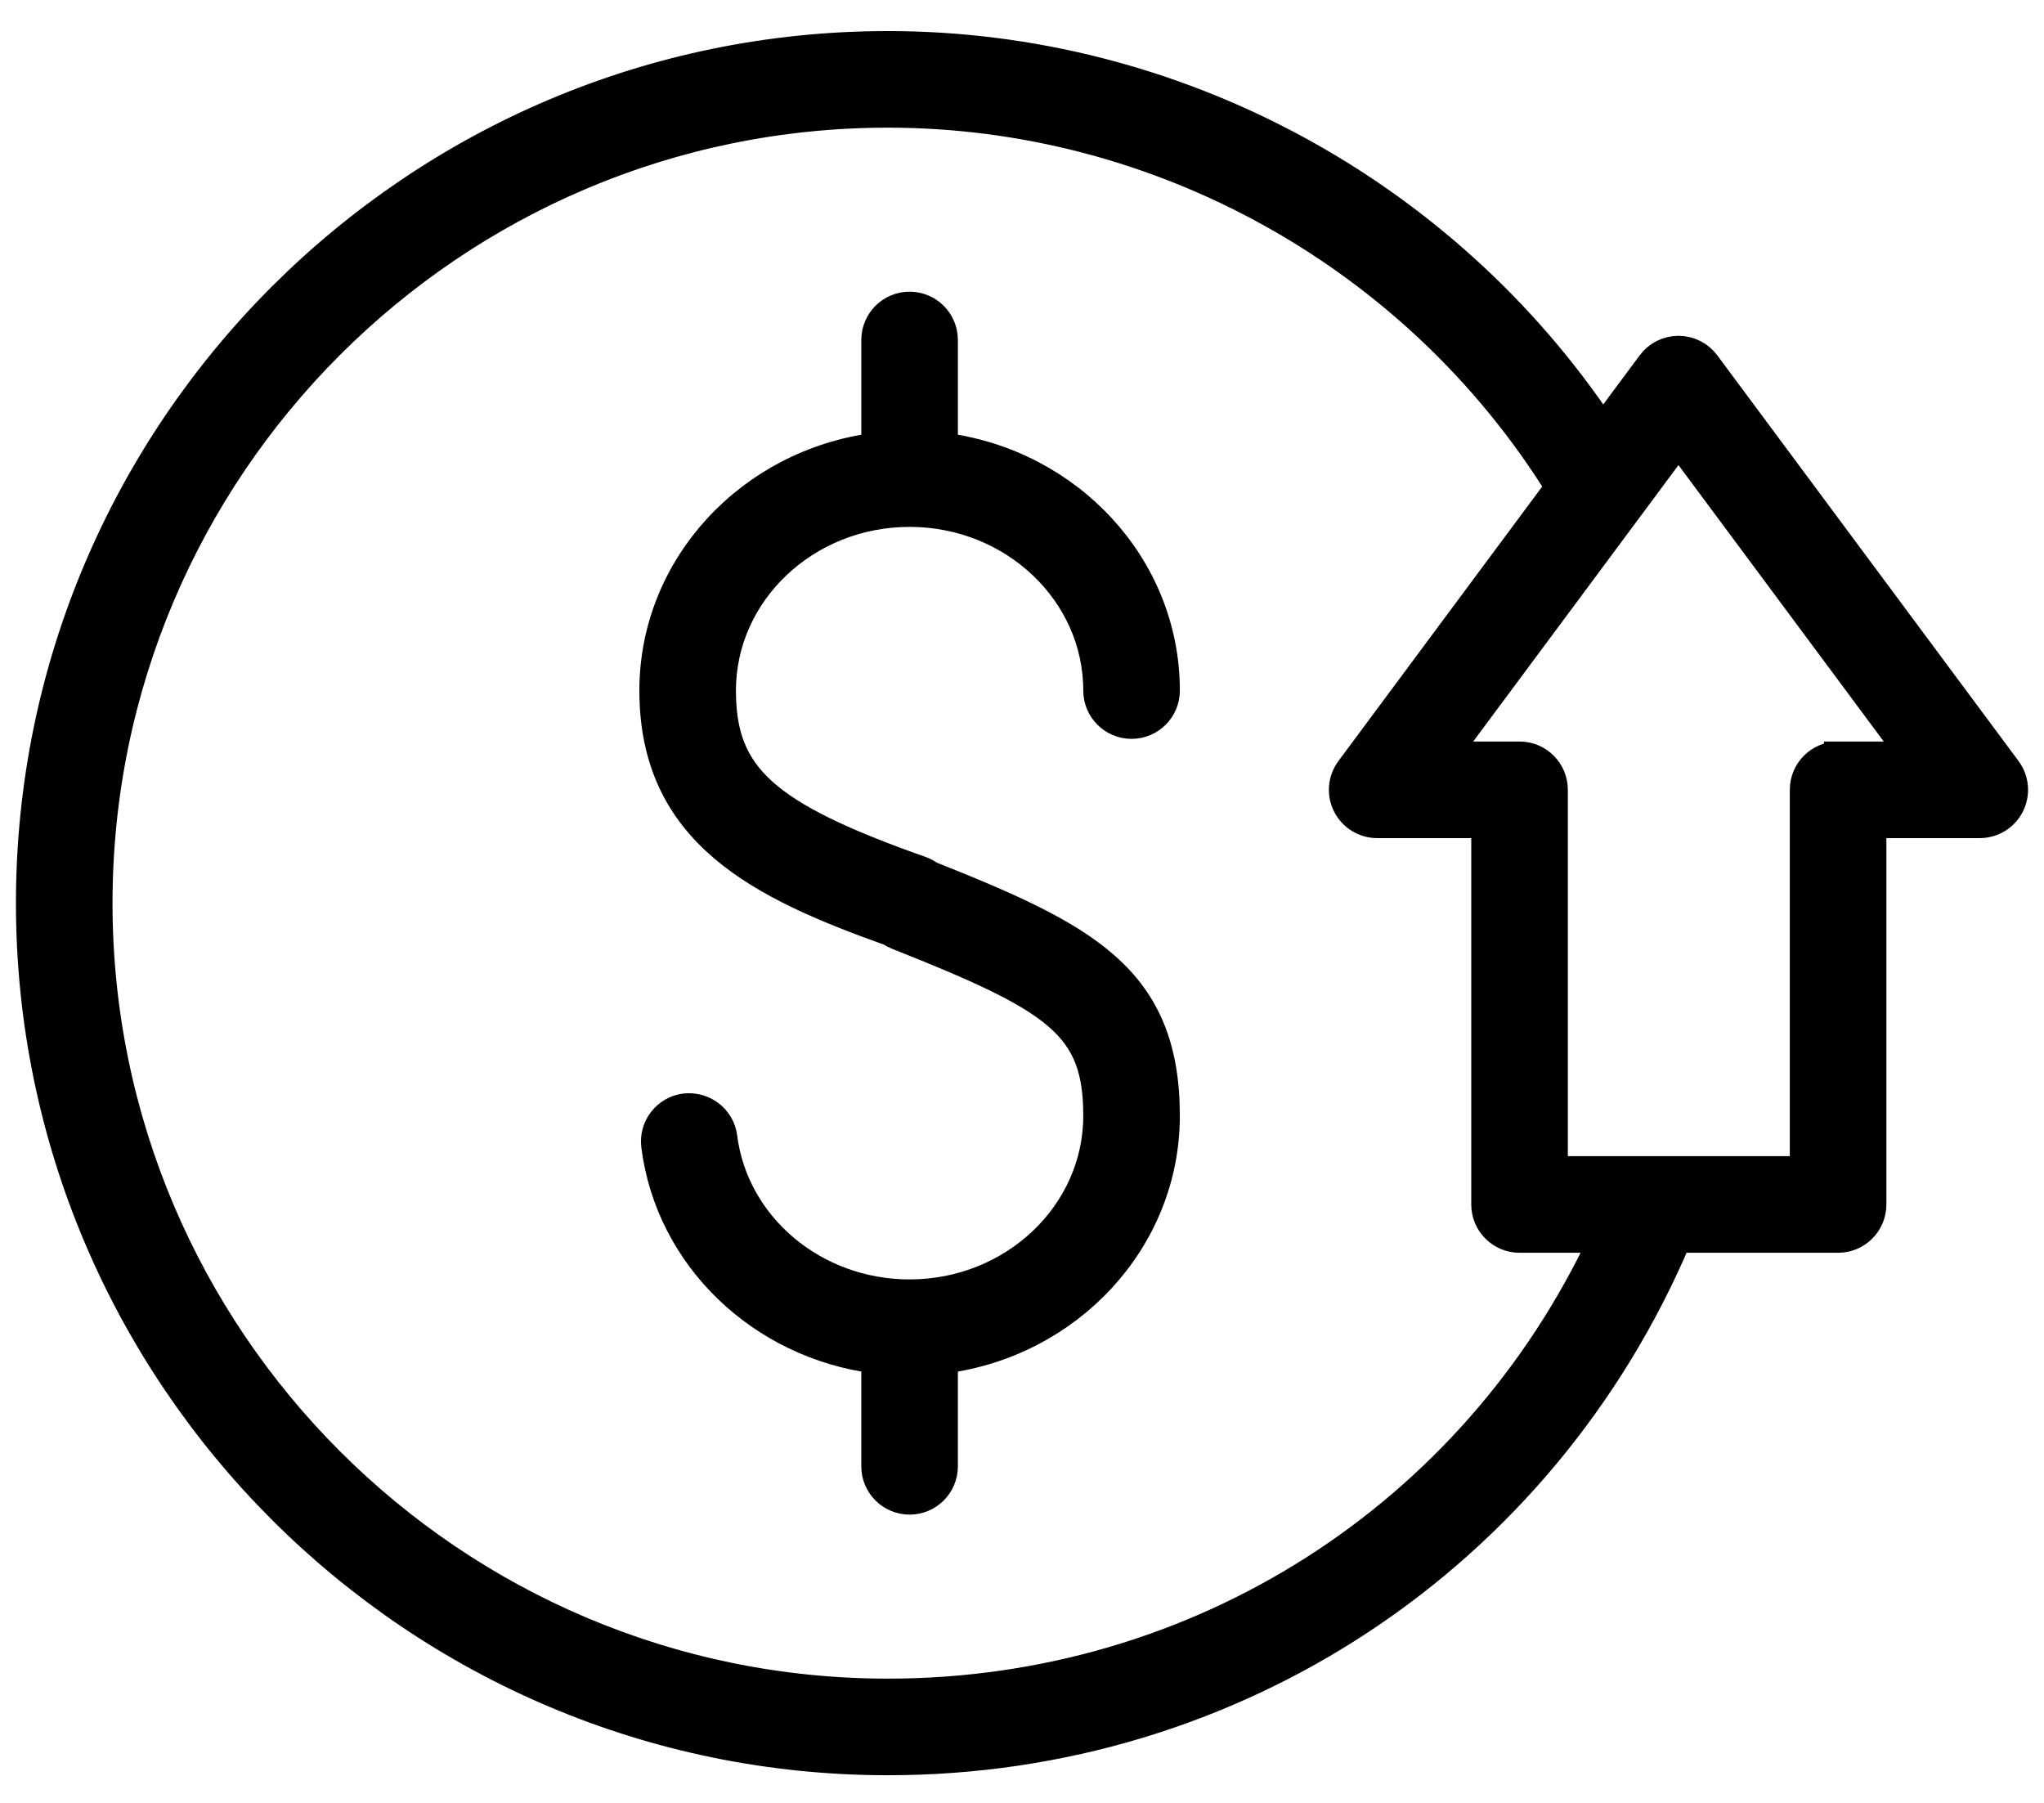
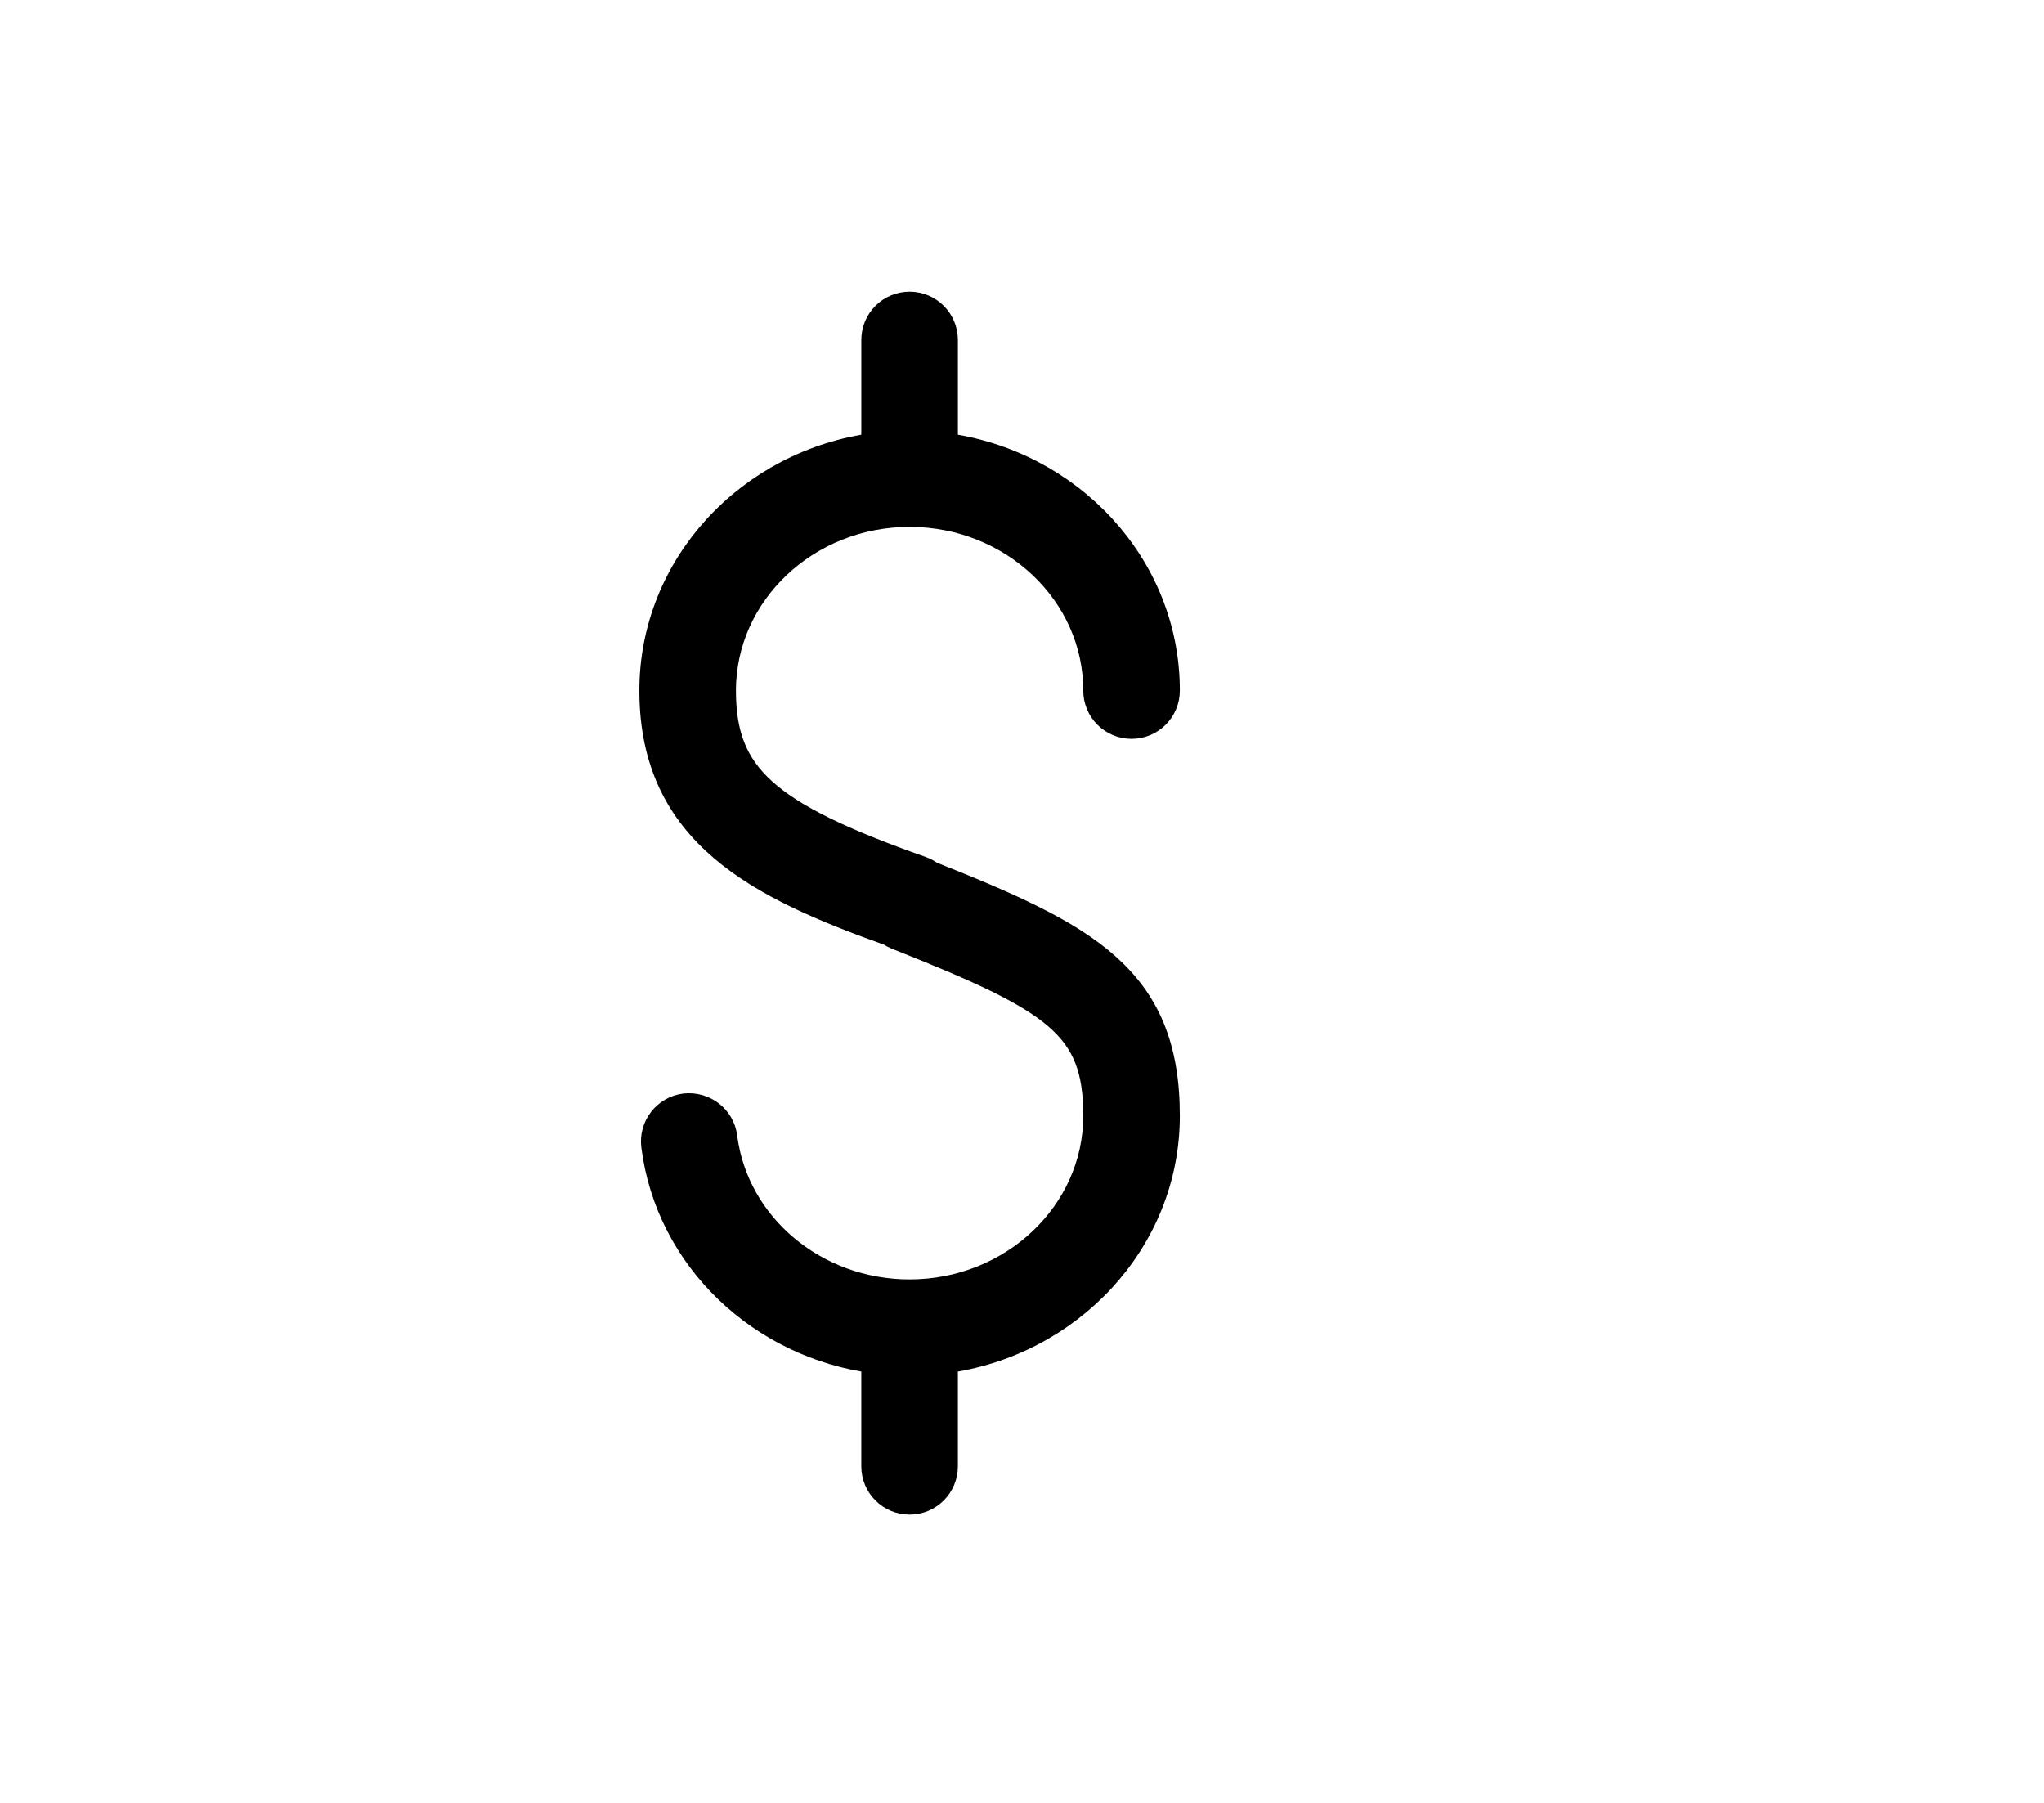
<svg xmlns="http://www.w3.org/2000/svg" version="1.1" id="Capa_1" x="0px" y="0px" viewBox="0 0 653 576" style="enable-background:new 0 0 653 576;" xml:space="preserve">
  <g>
    <path style="fill:#4D4D4D;" d="M1277.505,30.577c-35.619-26.036-77.767-39.798-121.888-39.798S1069.348,4.54,1033.73,30.577   c-35.62,26.037-61.525,62.02-74.916,104.058c-13.391,42.039-13.071,86.376,0.927,128.217   c13.997,41.839,40.418,77.442,76.407,102.961c0.002,0.002,0.004,0.004,0.006,0.005c9.262,6.565,15.016,17.773,15.017,29.248V496.85   c0,22.125,13.735,41.071,33.071,48.697l14.464,31.771c0.166,0.365,0.346,0.72,0.535,1.068   c6.896,14.045,21.395,23.069,37.312,23.069h38.13c16.168,0,30.884-9.305,37.643-23.733c0.066-0.135,0.139-0.266,0.202-0.404   l0.003-0.005c0.001-0.001,0.001-0.003,0.002-0.004c0-0.001,0.001-0.002,0.001-0.003l14.459-31.759   c19.337-7.626,33.072-26.572,33.072-48.697V395.065c0-11.437,5.708-22.312,15.269-29.09c0.003-0.002,0.005-0.004,0.008-0.006   c35.97-25.505,62.35-61.145,76.289-103.067c13.916-41.852,14.189-86.206,0.792-128.266   C1339.029,92.596,1313.124,56.613,1277.505,30.577z M1181.584,563.23c0,0.001-0.001,0.002-0.001,0.003   c-0.001,0.002-0.002,0.004-0.003,0.006c-1.164,2.561-3.872,4.215-6.898,4.215h-38.13c-3.026,0-5.734-1.655-6.898-4.215   c-0.001-0.002-0.002-0.004-0.003-0.006c0-0.001-0.001-0.002-0.001-0.003l-6.413-14.086h64.76L1181.584,563.23z M1255.673,338.235   c-0.002,0.001-0.004,0.002-0.005,0.004c-18.537,13.143-29.604,34.387-29.604,56.827v63.206h-94.239c-7.732,0-14,6.268-14,14   s6.268,14,14,14h94.239v10.58c0,10.087-8.065,18.294-17.979,18.294h-104.936c-9.914,0-17.979-8.207-17.979-18.294v-56.588h93.923   c7.732,0,14-6.268,14-14s-6.268-14-14-14h-93.923v-17.197v-0.001v-0.001c-0.002-22.653-10.977-43.955-29.355-56.982   c-0.001-0.001-0.003-0.002-0.005-0.003c-61.536-43.635-87.498-121.244-64.601-193.123   c22.896-71.881,88.967-120.176,164.407-120.176c75.44,0,141.51,48.295,164.407,120.176   C1342.973,216.997,1317.112,294.669,1255.673,338.235z" />
    <path style="fill:#4D4D4D;" d="M983.717,42.74c4.327,0,8.657-1.642,11.972-4.931c6.666-6.612,6.709-17.376,0.097-24.042   l-38.76-39.075c-6.612-6.666-17.376-6.71-24.042-0.097c-6.666,6.612-6.709,17.375-0.097,24.042l38.76,39.075   C974.971,41.063,979.343,42.74,983.717,42.74z" />
    <path style="fill:#4D4D4D;" d="M912.499,180.482h-54.832c-9.389,0-17,7.611-17,17s7.611,17,17,17h54.832c9.389,0,17-7.611,17-17   S921.888,180.482,912.499,180.482z" />
-     <path style="fill:#4D4D4D;" d="M1155.46-28.478c9.389,0,17-7.611,17-17v-43.487v-11.66c0-9.389-7.611-17-17-17   c-9.389,0-17,7.611-17,17v11.66v43.487C1138.46-36.089,1146.071-28.478,1155.46-28.478z" />
    <path style="fill:#4D4D4D;" d="M1378.298-25.356c-6.639-6.639-17.403-6.638-24.042,0l-39.076,39.075   c-6.639,6.639-6.639,17.403,0,24.042c3.32,3.32,7.67,4.979,12.021,4.979c4.35,0,8.702-1.66,12.021-4.979l39.076-39.075   C1384.937-7.953,1384.937-18.717,1378.298-25.356z" />
    <path style="fill:#4D4D4D;" d="M1453.566,180.482h-55.146c-9.389,0-17,7.611-17,17s7.611,17,17,17h55.146c9.389,0,17-7.611,17-17   S1462.955,180.482,1453.566,180.482z" />
    <path style="fill:#4D4D4D;" d="M1291.876,156.188c-0.185-0.047-0.373-0.086-0.561-0.125c-0.149-0.029-0.292-0.072-0.441-0.098   c-0.105-0.018-0.208-0.023-0.313-0.039c-0.104-0.016-0.203-0.042-0.308-0.056l-20.415-2.663c-0.54-1.405-1.101-2.78-1.676-4.132   l12.538-16.568c0.061-0.08,0.109-0.165,0.167-0.246c0.043-0.059,0.094-0.11,0.136-0.17c0.104-0.148,0.188-0.304,0.289-0.454   c0.099-0.153,0.201-0.305,0.293-0.46c6.609-10.304,5.263-23.784-3.408-32.457c-0.002-0.002-0.003-0.003-0.005-0.005l-23.316-23.316   c-8.688-8.688-22.203-10.023-32.517-3.372c-0.158,0.094-0.312,0.196-0.467,0.297c-0.127,0.086-0.261,0.158-0.387,0.246   c-0.089,0.062-0.168,0.134-0.255,0.199c-0.085,0.062-0.174,0.114-0.258,0.178l-16.405,12.636c-1.352-0.619-2.665-1.185-3.959-1.722   l-2.924-20.689c-0.011-0.079-0.033-0.154-0.045-0.233c-0.013-0.08-0.016-0.158-0.03-0.238c-0.035-0.199-0.09-0.389-0.13-0.586   c-0.035-0.158-0.065-0.317-0.104-0.473c-2.607-11.989-12.837-20.279-25.276-20.279h-33.025c-12.392,0-22.954,8.493-25.536,20.326   c-0.048,0.189-0.088,0.381-0.128,0.574c-0.029,0.147-0.072,0.289-0.098,0.437c-0.019,0.105-0.023,0.21-0.039,0.315   c-0.016,0.104-0.042,0.203-0.056,0.307l-2.684,20.581c-1.263,0.525-2.544,1.079-3.863,1.682l-16.405-12.636   c-0.086-0.066-0.177-0.119-0.264-0.183c-0.085-0.063-0.162-0.133-0.249-0.194c-0.123-0.086-0.253-0.156-0.378-0.241   c-0.16-0.105-0.319-0.209-0.482-0.307c-10.311-6.646-23.822-5.311-32.511,3.374c-0.002,0.002-0.003,0.003-0.005,0.005   l-23.309,23.31c-0.002,0.002-0.003,0.003-0.005,0.005c-8.786,8.784-10.255,22.285-3.7,32.497c0.102,0.171,0.211,0.338,0.321,0.505   c0.082,0.121,0.15,0.248,0.234,0.369c0.051,0.073,0.112,0.134,0.164,0.206c0.074,0.101,0.136,0.207,0.213,0.307l12.748,16.55   c-0.564,1.327-1.114,2.676-1.644,4.055l-20.416,2.663c-0.105,0.014-0.205,0.04-0.309,0.056c-0.104,0.016-0.207,0.02-0.31,0.039   c-0.154,0.027-0.301,0.071-0.454,0.101c-0.18,0.038-0.359,0.075-0.536,0.119c-12.027,2.59-20.663,13.029-20.664,25.227   c0,0,0,0,0,0.001v0.001v16.702c0,7.732,6.268,14,14,14c7.732,0,14-6.268,14-14v-14.754l26.886-3.507   c0.037-0.005,0.072-0.015,0.109-0.02c0.412-0.057,0.821-0.13,1.224-0.223c0.031-0.007,0.063-0.012,0.095-0.019   c0.413-0.098,0.819-0.217,1.22-0.352c0.146-0.049,0.287-0.107,0.431-0.16c0.242-0.09,0.481-0.184,0.717-0.288   c0.174-0.076,0.345-0.156,0.515-0.238c0.206-0.1,0.408-0.207,0.609-0.317c0.163-0.09,0.327-0.177,0.485-0.272   c0.261-0.157,0.515-0.326,0.766-0.5c0.098-0.068,0.198-0.132,0.294-0.202c0.315-0.23,0.618-0.476,0.914-0.732   c0.084-0.074,0.164-0.151,0.246-0.227c0.234-0.214,0.462-0.434,0.682-0.664c0.077-0.081,0.152-0.163,0.227-0.245   c0.221-0.242,0.432-0.492,0.636-0.75c0.059-0.075,0.119-0.148,0.176-0.224c0.221-0.292,0.43-0.593,0.629-0.903   c0.031-0.049,0.065-0.095,0.096-0.144c0.227-0.365,0.441-0.741,0.636-1.131c0.019-0.037,0.033-0.076,0.051-0.114   c0.16-0.327,0.309-0.662,0.445-1.006c0.071-0.18,0.131-0.364,0.195-0.547c0.053-0.151,0.113-0.298,0.161-0.452   c1.868-6.017,4.081-11.474,6.58-16.22c0.054-0.102,0.093-0.208,0.144-0.311c0.13-0.263,0.256-0.526,0.369-0.795   c0.079-0.188,0.149-0.378,0.219-0.568c0.083-0.226,0.165-0.453,0.236-0.683c0.073-0.233,0.136-0.467,0.196-0.702   c0.049-0.193,0.097-0.386,0.138-0.58c0.055-0.261,0.1-0.522,0.14-0.784c0.027-0.18,0.053-0.36,0.073-0.542   c0.03-0.265,0.05-0.529,0.065-0.794c0.01-0.191,0.018-0.382,0.021-0.573c0.003-0.247-0.001-0.493-0.01-0.739   c-0.008-0.217-0.021-0.434-0.04-0.651c-0.019-0.216-0.043-0.43-0.072-0.645c-0.032-0.245-0.071-0.488-0.116-0.732   c-0.035-0.188-0.075-0.373-0.118-0.559c-0.059-0.259-0.125-0.517-0.2-0.773c-0.051-0.175-0.106-0.347-0.164-0.519   c-0.084-0.252-0.173-0.502-0.272-0.75c-0.073-0.185-0.153-0.366-0.234-0.547c-0.099-0.222-0.202-0.442-0.314-0.659   c-0.109-0.214-0.228-0.422-0.349-0.631c-0.103-0.176-0.204-0.352-0.315-0.525c-0.156-0.245-0.325-0.482-0.497-0.717   c-0.069-0.094-0.126-0.192-0.197-0.284l-16.489-21.407l20.963-20.963l21.395,16.48c0.046,0.037,0.093,0.071,0.14,0.107l0.05,0.039   c0.017,0.013,0.036,0.024,0.053,0.038c0.266,0.203,0.539,0.395,0.818,0.577c0.08,0.052,0.16,0.103,0.241,0.154   c0.221,0.138,0.445,0.269,0.673,0.395c0.107,0.059,0.213,0.119,0.321,0.175c0.21,0.109,0.425,0.209,0.64,0.307   c0.175,0.08,0.35,0.157,0.528,0.229c0.236,0.095,0.472,0.189,0.713,0.271c0.171,0.059,0.345,0.108,0.518,0.16   c0.159,0.048,0.318,0.096,0.479,0.139c0.17,0.045,0.341,0.084,0.513,0.122c0.177,0.04,0.354,0.076,0.531,0.108   c0.154,0.028,0.307,0.055,0.461,0.078c0.224,0.033,0.449,0.059,0.675,0.081c0.11,0.011,0.22,0.025,0.33,0.033   c0.352,0.027,0.706,0.044,1.061,0.044c0.342,0,0.685-0.036,1.028-0.061c0.178-0.013,0.357-0.012,0.534-0.032   c0.299-0.034,0.596-0.097,0.894-0.151c0.237-0.042,0.475-0.074,0.71-0.129c0.244-0.057,0.484-0.138,0.727-0.208   c0.293-0.085,0.586-0.167,0.874-0.271c0.197-0.072,0.39-0.161,0.586-0.242c0.328-0.136,0.654-0.277,0.973-0.438   c0.06-0.031,0.122-0.051,0.182-0.082c6.28-3.305,11.185-5.432,15.905-6.896c0.088-0.027,0.17-0.065,0.257-0.094   c0.296-0.099,0.589-0.204,0.877-0.322c0.162-0.066,0.32-0.136,0.478-0.207c0.232-0.105,0.461-0.216,0.687-0.334   c0.186-0.096,0.37-0.195,0.551-0.299c0.183-0.106,0.361-0.218,0.539-0.332c0.198-0.127,0.395-0.252,0.585-0.388   c0.152-0.109,0.298-0.225,0.446-0.34c0.194-0.151,0.391-0.299,0.576-0.459c0.148-0.128,0.287-0.266,0.43-0.4   c0.167-0.158,0.34-0.31,0.499-0.475c0.6-0.62,1.142-1.299,1.621-2.025c0.031-0.047,0.057-0.098,0.088-0.145   c0.206-0.321,0.401-0.648,0.581-0.987c0.045-0.084,0.082-0.172,0.125-0.258c0.152-0.3,0.298-0.604,0.428-0.917   c0.057-0.135,0.103-0.275,0.156-0.412c0.1-0.262,0.198-0.525,0.283-0.796c0.061-0.196,0.111-0.395,0.163-0.593   c0.057-0.215,0.115-0.429,0.162-0.649c0.053-0.247,0.093-0.497,0.133-0.748c0.02-0.128,0.051-0.252,0.068-0.381l3.466-26.571   h29.614l3.776,26.719c0.016,0.112,0.044,0.219,0.062,0.33c0.04,0.241,0.083,0.48,0.135,0.717c0.048,0.22,0.105,0.435,0.163,0.65   c0.052,0.194,0.104,0.387,0.165,0.578c0.083,0.26,0.176,0.514,0.272,0.767c0.055,0.144,0.107,0.288,0.167,0.43   c0.122,0.29,0.257,0.571,0.397,0.85c0.053,0.106,0.102,0.214,0.158,0.319c0.16,0.299,0.333,0.587,0.513,0.872   c0.053,0.085,0.102,0.172,0.157,0.255c0.194,0.292,0.401,0.572,0.615,0.848c0.056,0.072,0.106,0.149,0.164,0.22   c0.257,0.317,0.527,0.623,0.81,0.916c0.137,0.143,0.285,0.275,0.429,0.412c0.18,0.172,0.357,0.346,0.546,0.508   c0.172,0.148,0.356,0.283,0.536,0.422c0.162,0.125,0.32,0.254,0.487,0.372c0.178,0.126,0.364,0.242,0.549,0.36   c0.189,0.121,0.378,0.241,0.573,0.353c0.17,0.097,0.344,0.188,0.519,0.279c0.234,0.122,0.472,0.238,0.714,0.347   c0.149,0.067,0.299,0.132,0.452,0.194c0.294,0.12,0.593,0.228,0.895,0.328c0.08,0.026,0.155,0.061,0.235,0.086   c4.727,1.467,9.632,3.593,15.905,6.896c0.059,0.031,0.121,0.051,0.181,0.081c0.322,0.163,0.651,0.305,0.983,0.443   c0.192,0.08,0.381,0.167,0.575,0.237c0.292,0.106,0.59,0.189,0.888,0.275c0.238,0.069,0.474,0.148,0.713,0.205   c0.239,0.056,0.482,0.088,0.724,0.131c0.294,0.053,0.587,0.116,0.882,0.149c0.18,0.021,0.363,0.019,0.544,0.032   c0.34,0.025,0.68,0.061,1.02,0.061c0.355,0,0.709-0.017,1.061-0.044c0.11-0.008,0.219-0.023,0.329-0.033   c0.226-0.023,0.452-0.048,0.677-0.082c0.153-0.023,0.305-0.05,0.458-0.077c0.18-0.033,0.358-0.069,0.536-0.109   c0.17-0.038,0.339-0.077,0.508-0.121c0.163-0.043,0.323-0.092,0.484-0.14c0.172-0.052,0.343-0.101,0.513-0.159   c0.244-0.084,0.485-0.178,0.724-0.276c0.174-0.071,0.347-0.147,0.519-0.226c0.214-0.097,0.428-0.197,0.637-0.305   c0.109-0.057,0.217-0.118,0.325-0.177c0.226-0.124,0.448-0.254,0.667-0.391c0.082-0.052,0.165-0.103,0.246-0.157   c0.276-0.181,0.546-0.371,0.81-0.571c0.019-0.015,0.04-0.027,0.059-0.042l0.056-0.043c0.044-0.034,0.088-0.067,0.131-0.101   l21.398-16.482l20.798,20.798l-16.397,21.667c-0.063,0.083-0.113,0.172-0.174,0.256c-0.168,0.233-0.331,0.469-0.484,0.712   c-0.108,0.17-0.21,0.343-0.31,0.516c-0.12,0.21-0.235,0.421-0.344,0.636c-0.108,0.213-0.21,0.428-0.307,0.645   c-0.082,0.184-0.16,0.37-0.233,0.558c-0.096,0.244-0.186,0.49-0.268,0.737c-0.058,0.176-0.111,0.352-0.162,0.53   c-0.073,0.255-0.14,0.51-0.198,0.767c-0.043,0.189-0.079,0.378-0.115,0.569c-0.044,0.242-0.084,0.484-0.116,0.728   c-0.029,0.219-0.049,0.438-0.067,0.658c-0.017,0.215-0.032,0.43-0.04,0.645c-0.009,0.25-0.009,0.5-0.004,0.75   c0.004,0.19,0.009,0.379,0.02,0.568c0.016,0.267,0.041,0.534,0.072,0.801c0.021,0.18,0.044,0.358,0.072,0.536   c0.041,0.262,0.09,0.523,0.147,0.784c0.042,0.193,0.087,0.385,0.137,0.576c0.061,0.233,0.127,0.465,0.201,0.697   c0.071,0.226,0.15,0.45,0.233,0.673c0.071,0.191,0.145,0.381,0.225,0.57c0.11,0.261,0.231,0.517,0.358,0.772   c0.047,0.095,0.083,0.192,0.133,0.286c2.501,4.752,4.715,10.209,6.581,16.22c0.049,0.157,0.11,0.306,0.164,0.46   c0.063,0.18,0.121,0.362,0.192,0.538c0.138,0.351,0.29,0.693,0.454,1.027c0.015,0.031,0.027,0.063,0.042,0.093   c0.195,0.391,0.41,0.768,0.638,1.134c0.029,0.047,0.062,0.091,0.092,0.138c0.2,0.313,0.411,0.616,0.633,0.91   c0.056,0.074,0.115,0.146,0.173,0.219c0.206,0.26,0.419,0.512,0.641,0.756c0.073,0.081,0.147,0.161,0.222,0.24   c0.222,0.232,0.452,0.455,0.689,0.67c0.081,0.074,0.158,0.15,0.24,0.221c0.3,0.261,0.609,0.511,0.929,0.745   c0.088,0.064,0.18,0.122,0.27,0.184c0.254,0.177,0.512,0.348,0.777,0.508c0.157,0.095,0.319,0.181,0.48,0.269   c0.203,0.112,0.407,0.22,0.616,0.321c0.169,0.082,0.338,0.161,0.511,0.236c0.238,0.104,0.479,0.199,0.722,0.29   c0.142,0.053,0.282,0.11,0.427,0.159c0.401,0.135,0.809,0.254,1.222,0.353c0.03,0.007,0.061,0.012,0.092,0.019   c0.404,0.094,0.814,0.166,1.227,0.223c0.037,0.005,0.072,0.015,0.108,0.02l26.886,3.507v14.754c0,7.732,6.268,14,14,14   c7.732,0,14-6.268,14-14v-16.269c0-0.002,0-0.005,0-0.007C1312.522,169.404,1303.895,158.793,1291.876,156.188z" />
    <path style="fill:#4D4D4D;" d="M1155.617,135.268c-34.566,0-62.687,28.121-62.687,62.687c0,34.565,28.121,62.687,62.687,62.687   c34.565,0,62.686-28.121,62.686-62.687C1218.304,163.389,1190.183,135.268,1155.617,135.268z M1155.617,232.641   c-19.127,0-34.687-15.561-34.687-34.687c0-19.126,15.56-34.687,34.687-34.687c19.126,0,34.686,15.561,34.686,34.687   C1190.304,217.081,1174.743,232.641,1155.617,232.641z" />
  </g>
  <g>
    <path style="stroke:#000000;stroke-width:9;stroke-miterlimit:10;" d="M290.589,163.807c33.071,0,59.985,25.473,59.985,56.784   c0,6.04,4.888,10.928,10.928,10.928c6.04,0,10.928-4.888,10.928-10.928c0-39.791-30.945-72.695-70.913-77.855v-34.134   c0-6.04-4.888-10.928-10.928-10.928s-10.928,4.888-10.928,10.928v34.135c-39.96,5.161-70.903,38.064-70.903,77.854   c0,45.664,34.011,62.237,75.63,77.103c0.672,0.459,1.398,0.854,2.166,1.163c51.064,20.255,64.019,28.547,64.019,57.552   c0,31.311-26.914,56.784-59.985,56.784c-30.34,0-55.941-21.472-59.548-49.943c-0.769-5.987-6.2-10.117-12.219-9.466   c-5.987,0.758-10.223,6.232-9.466,12.219c4.546,35.825,33.909,63.559,70.305,68.263v34.132c0,6.04,4.888,10.928,10.928,10.928   s10.928-4.888,10.928-10.928v-34.134c39.968-5.16,70.913-38.064,70.913-77.855c0-44.181-25.815-57.168-75.331-76.879   c-0.854-0.64-1.825-1.163-2.871-1.537c-49.943-17.64-63.614-29.977-63.614-57.403C230.614,189.28,257.517,163.807,290.589,163.807z   " />
-     <path style="stroke:#000000;stroke-width:9;stroke-miterlimit:10;" d="M545.001,116.179c-2.06-2.775-5.315-4.407-8.772-4.407   c-3.458,0-6.712,1.633-8.772,4.407l-15.419,20.761C461.431,61.001,375.407,14.425,283.673,14.425   c-151.132,0-274.081,122.948-274.081,274.07c0,151.132,122.948,274.081,274.081,274.081c111.024,0,209.094-65.314,252.184-166.894   h51.361c6.04,0,10.928-4.888,10.928-10.928V263.224h34.331c4.13,0,7.908-2.326,9.764-6.019c1.857-3.692,1.473-8.11-0.992-11.429   L545.001,116.179z M283.673,540.72c-139.073,0-252.225-113.152-252.225-252.225S144.6,36.28,283.673,36.28   c87.049,0,168.559,45.546,214.469,119.341l-66.943,90.165c-2.465,3.308-2.849,7.726-0.992,11.419   c1.857,3.692,5.635,6.019,9.764,6.019h34.555v121.529c0,6.04,4.888,10.928,10.928,10.928h26.679   C470.726,484.309,382.739,540.72,283.673,540.72z M587.218,241.369c-6.04,0-10.928,4.888-10.928,10.928v121.529h-47.575h-32.335   V252.296c0-6.04-4.888-10.928-10.928-10.928h-23.755l74.531-100.346l74.52,100.346H587.218z" />
  </g>
  <g>
</g>
  <g>
</g>
  <g>
</g>
  <g>
</g>
  <g>
</g>
  <g>
</g>
  <g>
</g>
  <g>
</g>
  <g>
</g>
  <g>
</g>
  <g>
</g>
  <g>
</g>
  <g>
</g>
  <g>
</g>
  <g>
</g>
</svg>